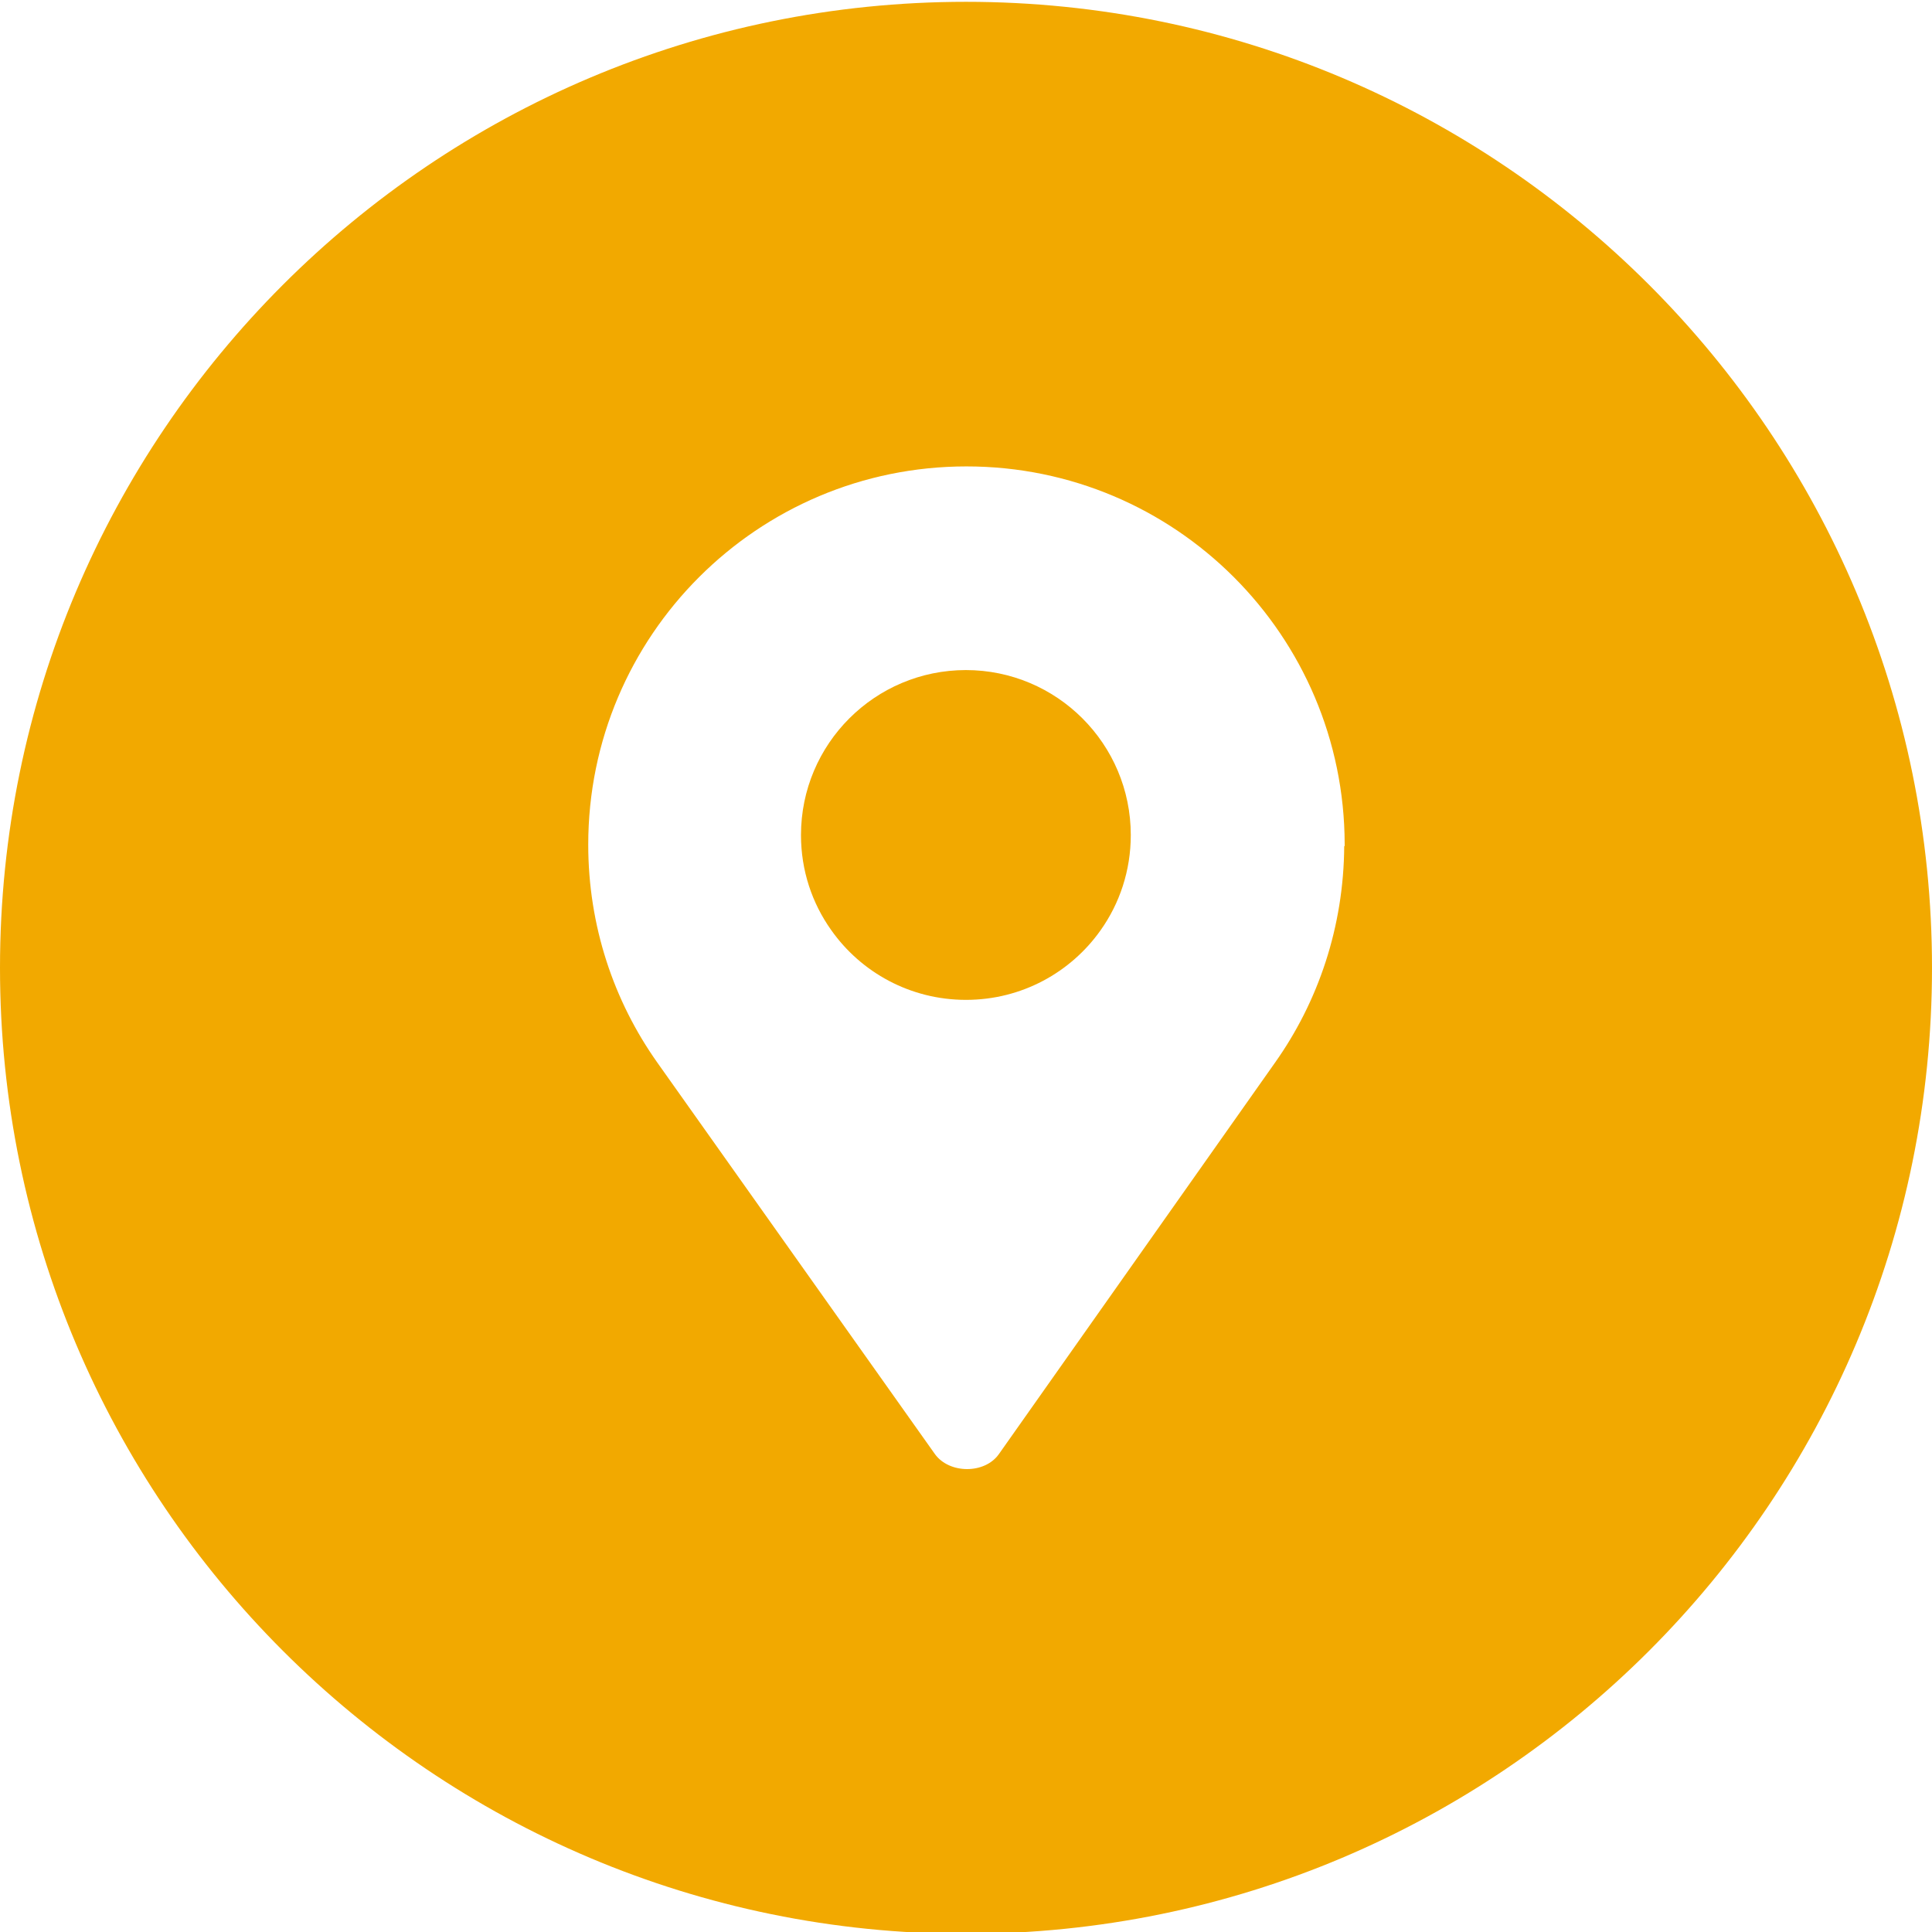
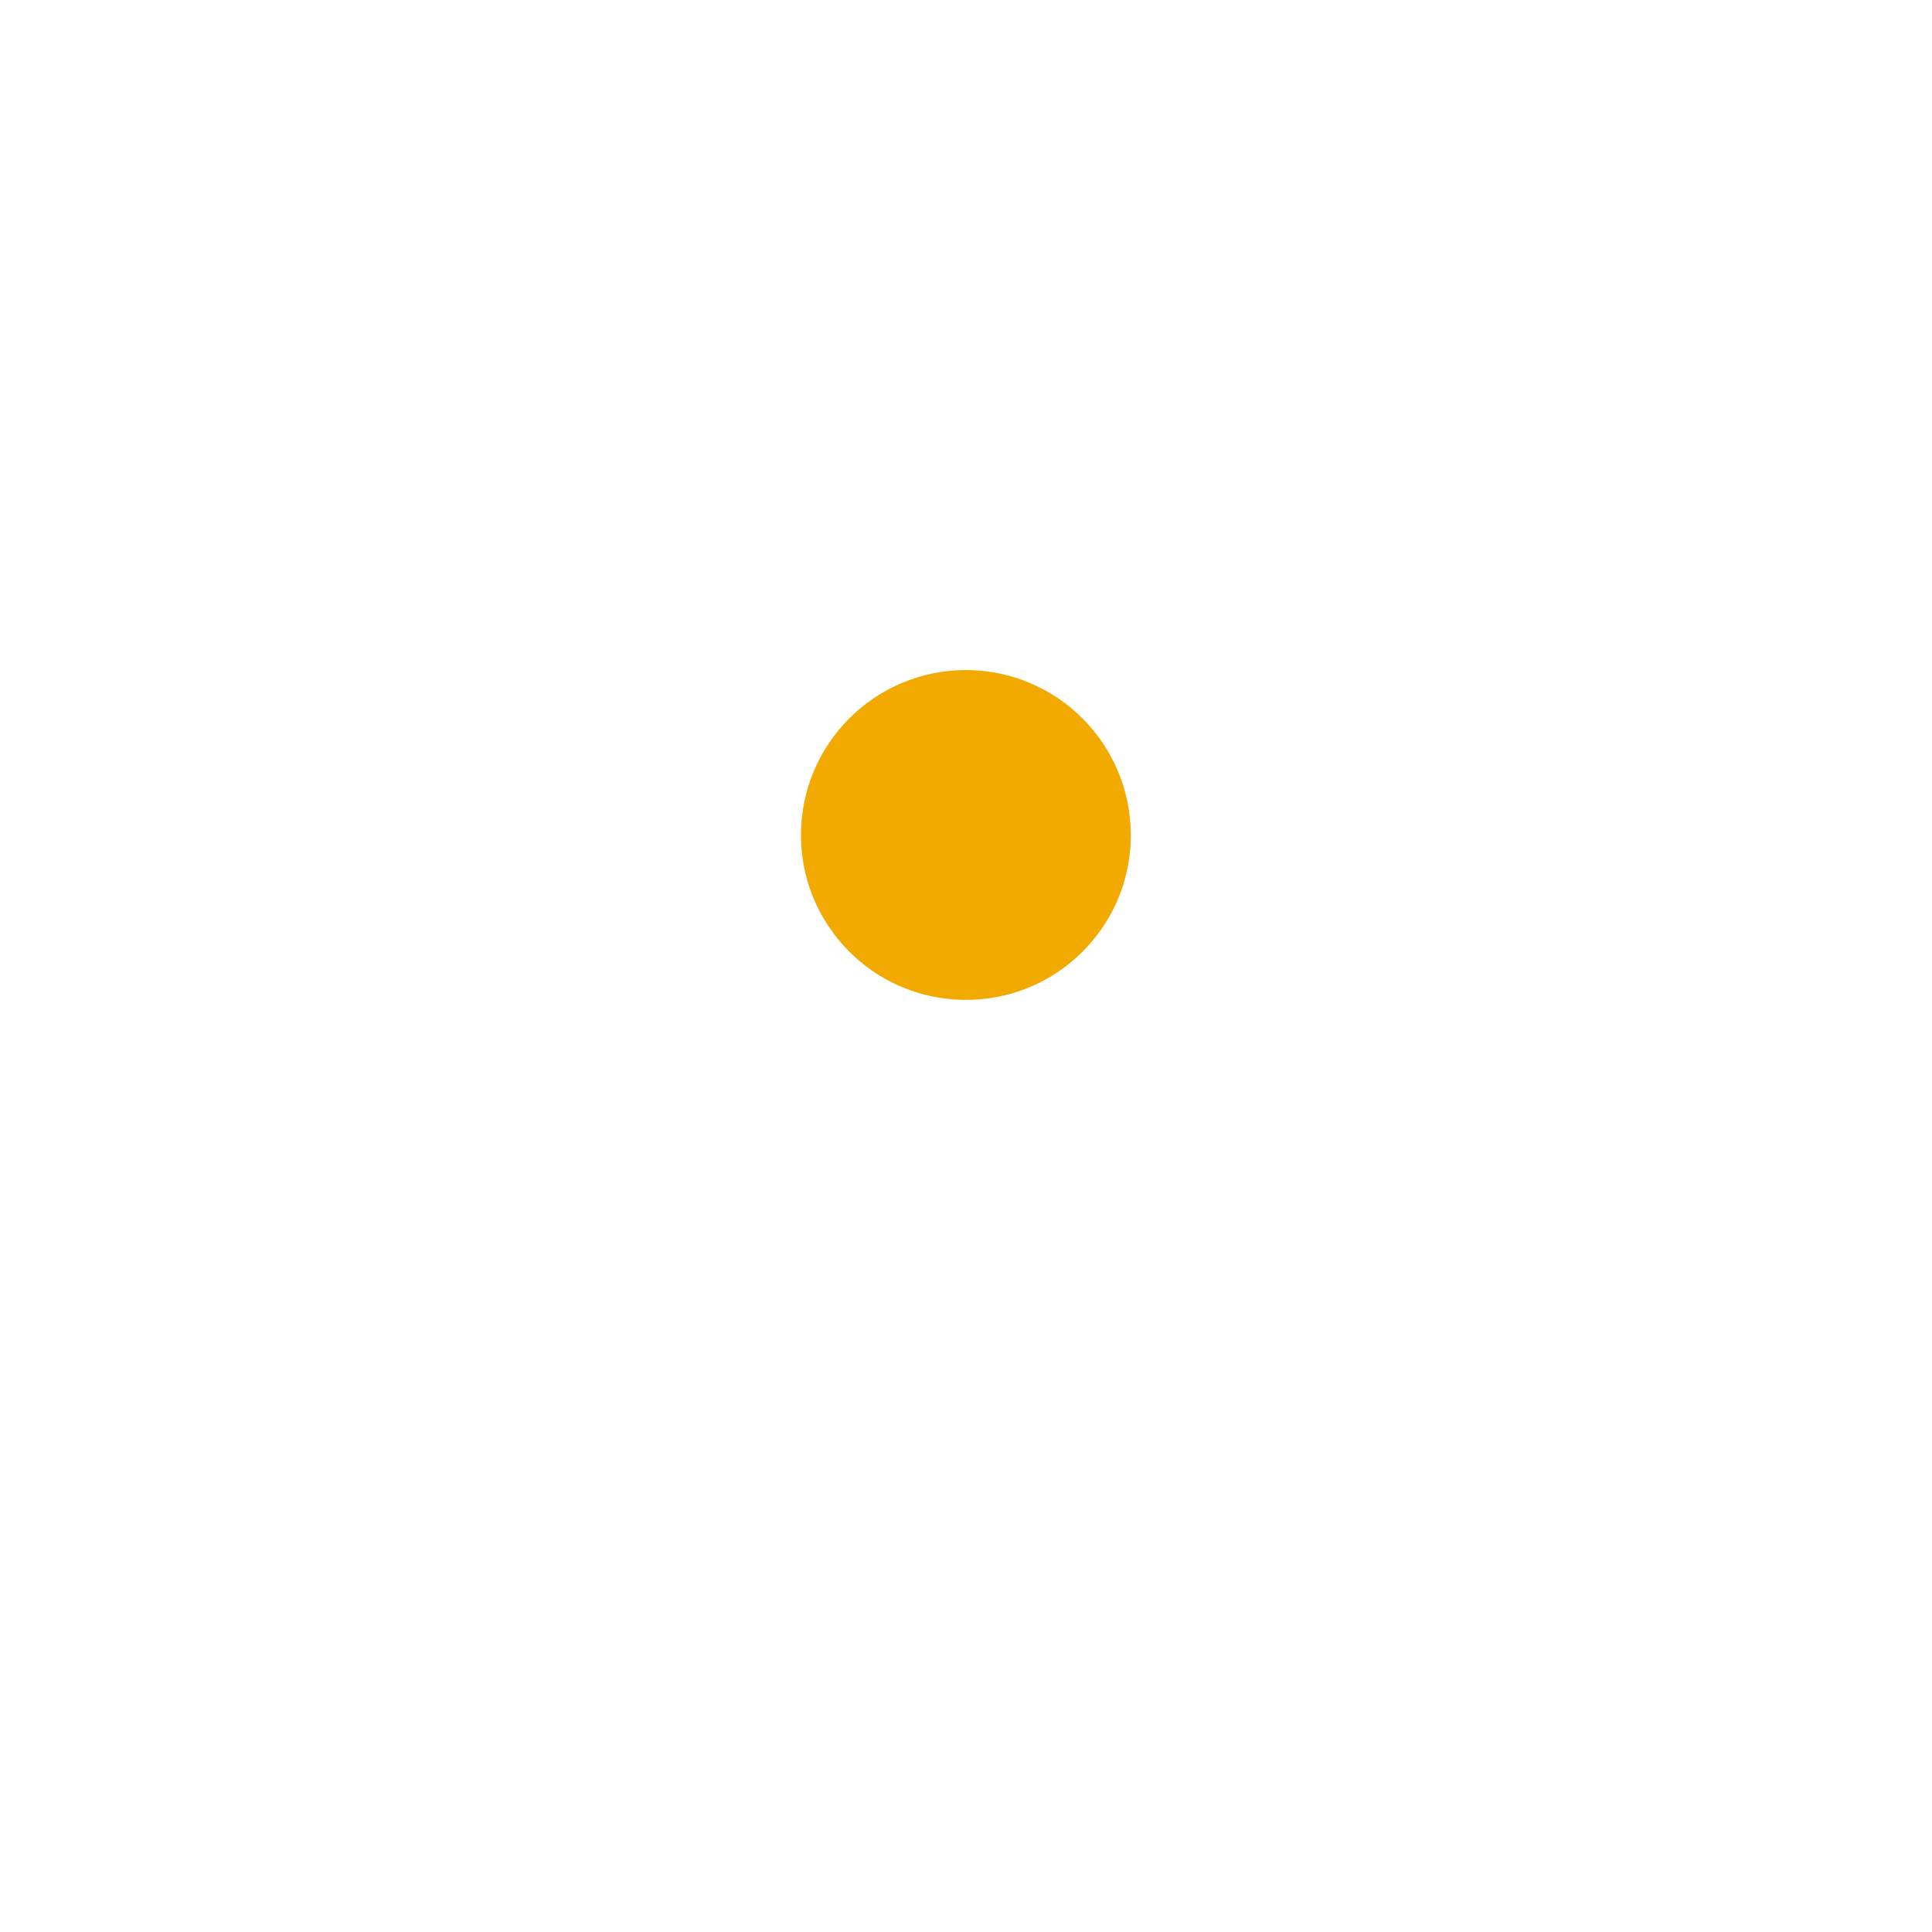
<svg xmlns="http://www.w3.org/2000/svg" id="Artwork" viewBox="0 0 85 85">
  <defs>
    <style>.cls-1{fill:#f2a900;stroke-width:0px;}</style>
  </defs>
  <path class="cls-1" d="M42.5,29.48c-4.01,0-7.26,3.25-7.26,7.26,0,1.56.49,3,1.33,4.18,1.31,1.86,3.48,3.07,5.93,3.07s4.61-1.21,5.92-3.06c.84-1.18,1.33-2.63,1.33-4.19,0-4.01-3.25-7.26-7.26-7.26Z" />
-   <path class="cls-1" d="M42.5.08C19.03.08,0,19.11,0,42.58s19.03,42.5,42.5,42.5,42.5-19.03,42.5-42.5S65.97.08,42.5.08ZM59.14,37.22c-.02,3.55-1.14,6.85-3.05,9.54l-12.14,17.21c-.62.89-2.19.88-2.82,0l-12.21-17.22c-1.92-2.71-3.04-6.02-3.04-9.59,0-9.19,7.45-16.64,16.64-16.64s16.62,7.44,16.64,16.61c0,.03,0,.05,0,.08,0,0,0,.01,0,.02Z" />
</svg>